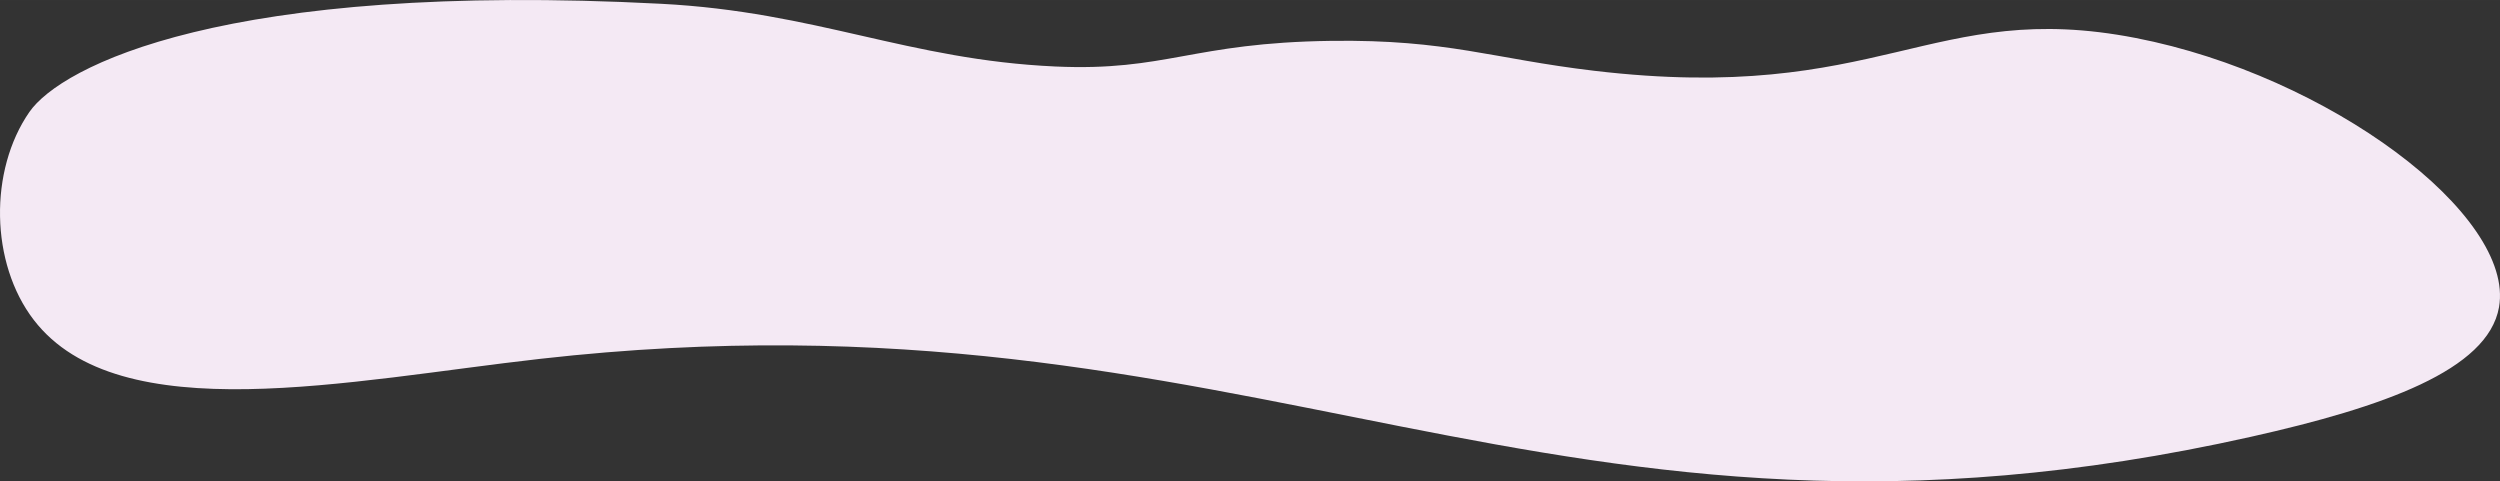
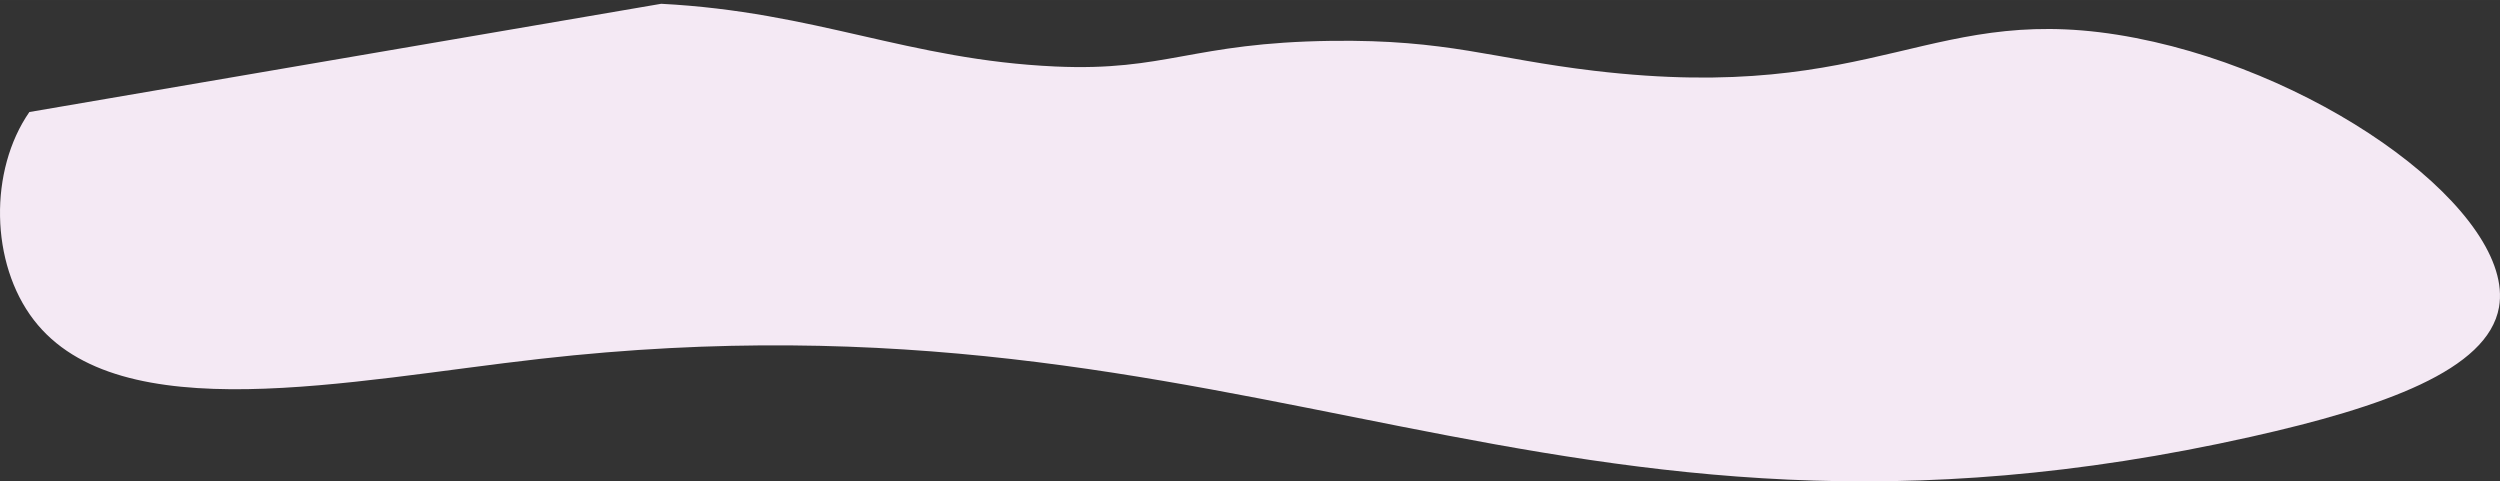
<svg xmlns="http://www.w3.org/2000/svg" id="Слой_1" data-name="Слой 1" width="829.79mm" height="159.76mm" viewBox="0 0 2352.17 452.85">
  <rect x="0" y="0" width="2352.17" height="452.85" fill="#333333" stroke="none" />
  <defs>
    <style> .cls-1 { fill: #f4e9f4; } </style>
  </defs>
  <title>04</title>
-   <path class="cls-1" d="M257.28-657.16c146.53,7.64,232.16,52.68,370.83,59,104.34,4.73,128.32-22.42,259.72-24.12,109.84-1.42,151.29,16.8,247.23,28.14,270.32,32,317.28-68.23,509.72-30.82,181.29,35.24,356.9,166.4,341.66,253.25-10.4,59.31-109.14,94.11-233.33,121.93-661,148.11-935.32-149.53-1609.72-73.32C-36-302.86-252.53-255.13-333-359.69c-41.12-53.43-42.19-140.74-4.17-195.63C-307.53-598.11-153.83-678.6,257.28-657.16Z" transform="translate(364.8 660.72)" />
+   <path class="cls-1" d="M257.28-657.16c146.53,7.64,232.16,52.68,370.83,59,104.34,4.73,128.32-22.42,259.72-24.12,109.84-1.42,151.29,16.8,247.23,28.14,270.32,32,317.28-68.23,509.72-30.82,181.29,35.24,356.9,166.4,341.66,253.25-10.4,59.31-109.14,94.11-233.33,121.93-661,148.11-935.32-149.53-1609.72-73.32C-36-302.86-252.53-255.13-333-359.69c-41.12-53.43-42.19-140.74-4.17-195.63Z" transform="translate(364.8 660.72)" />
</svg>